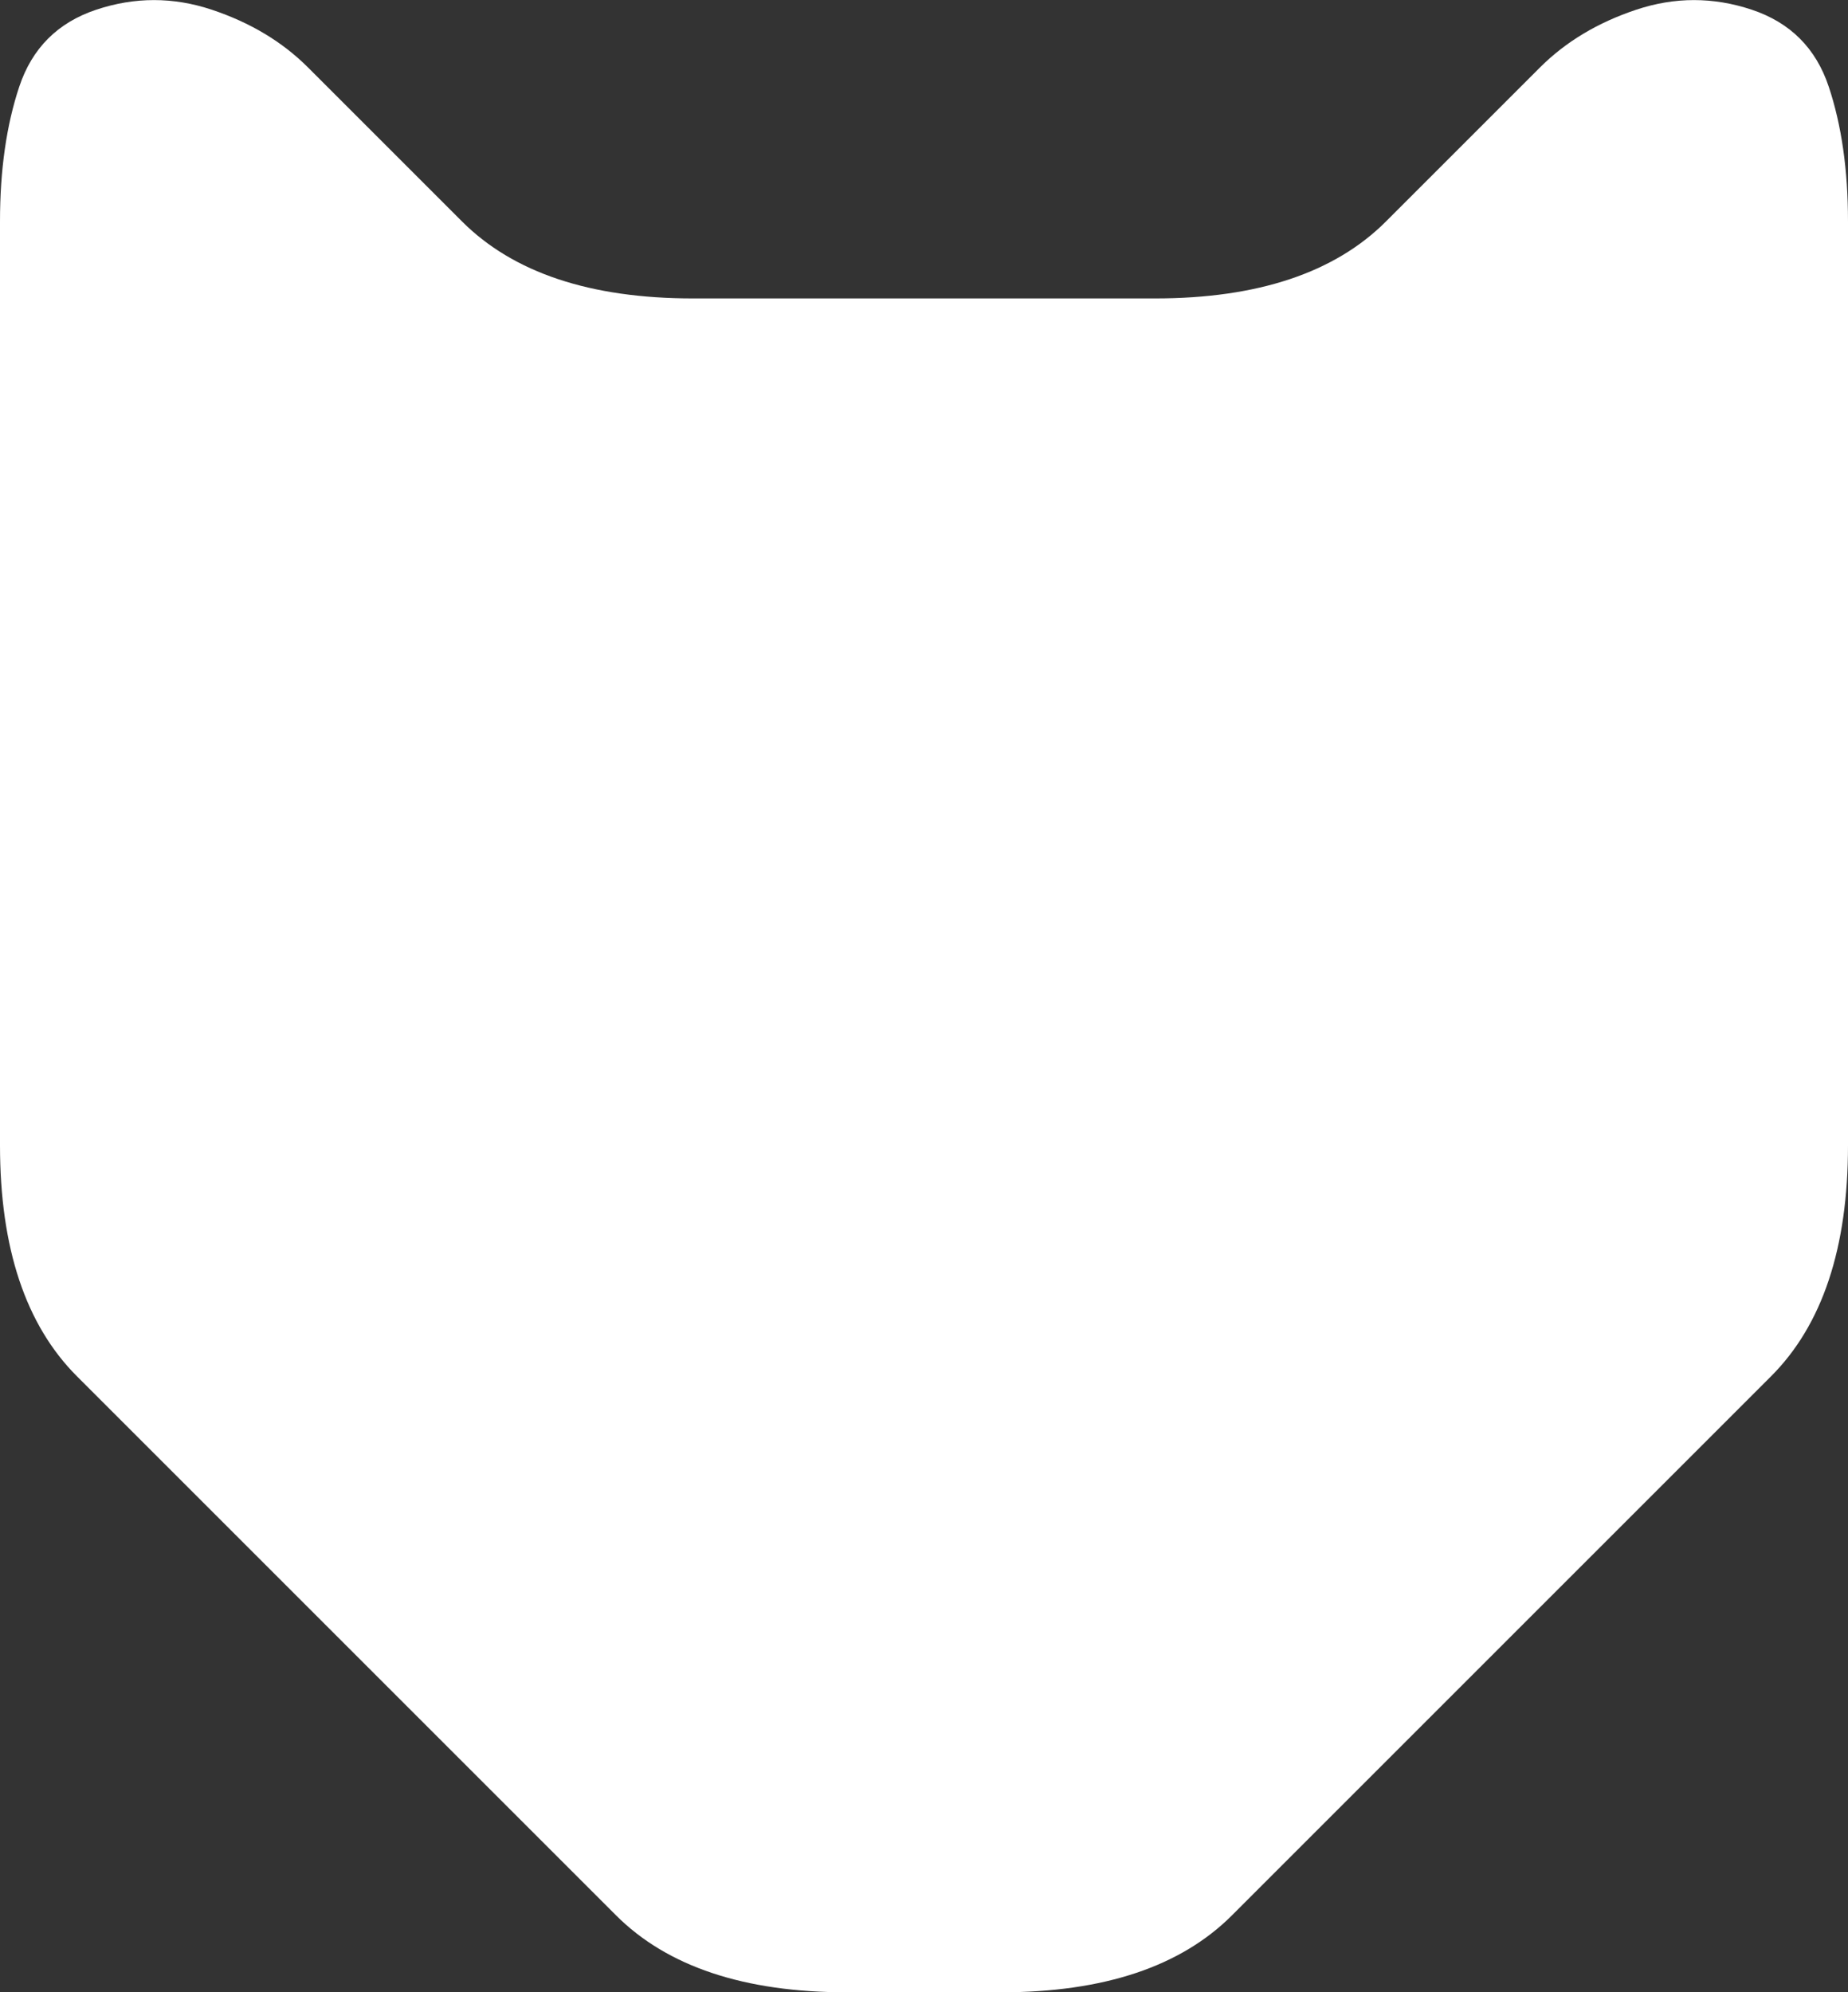
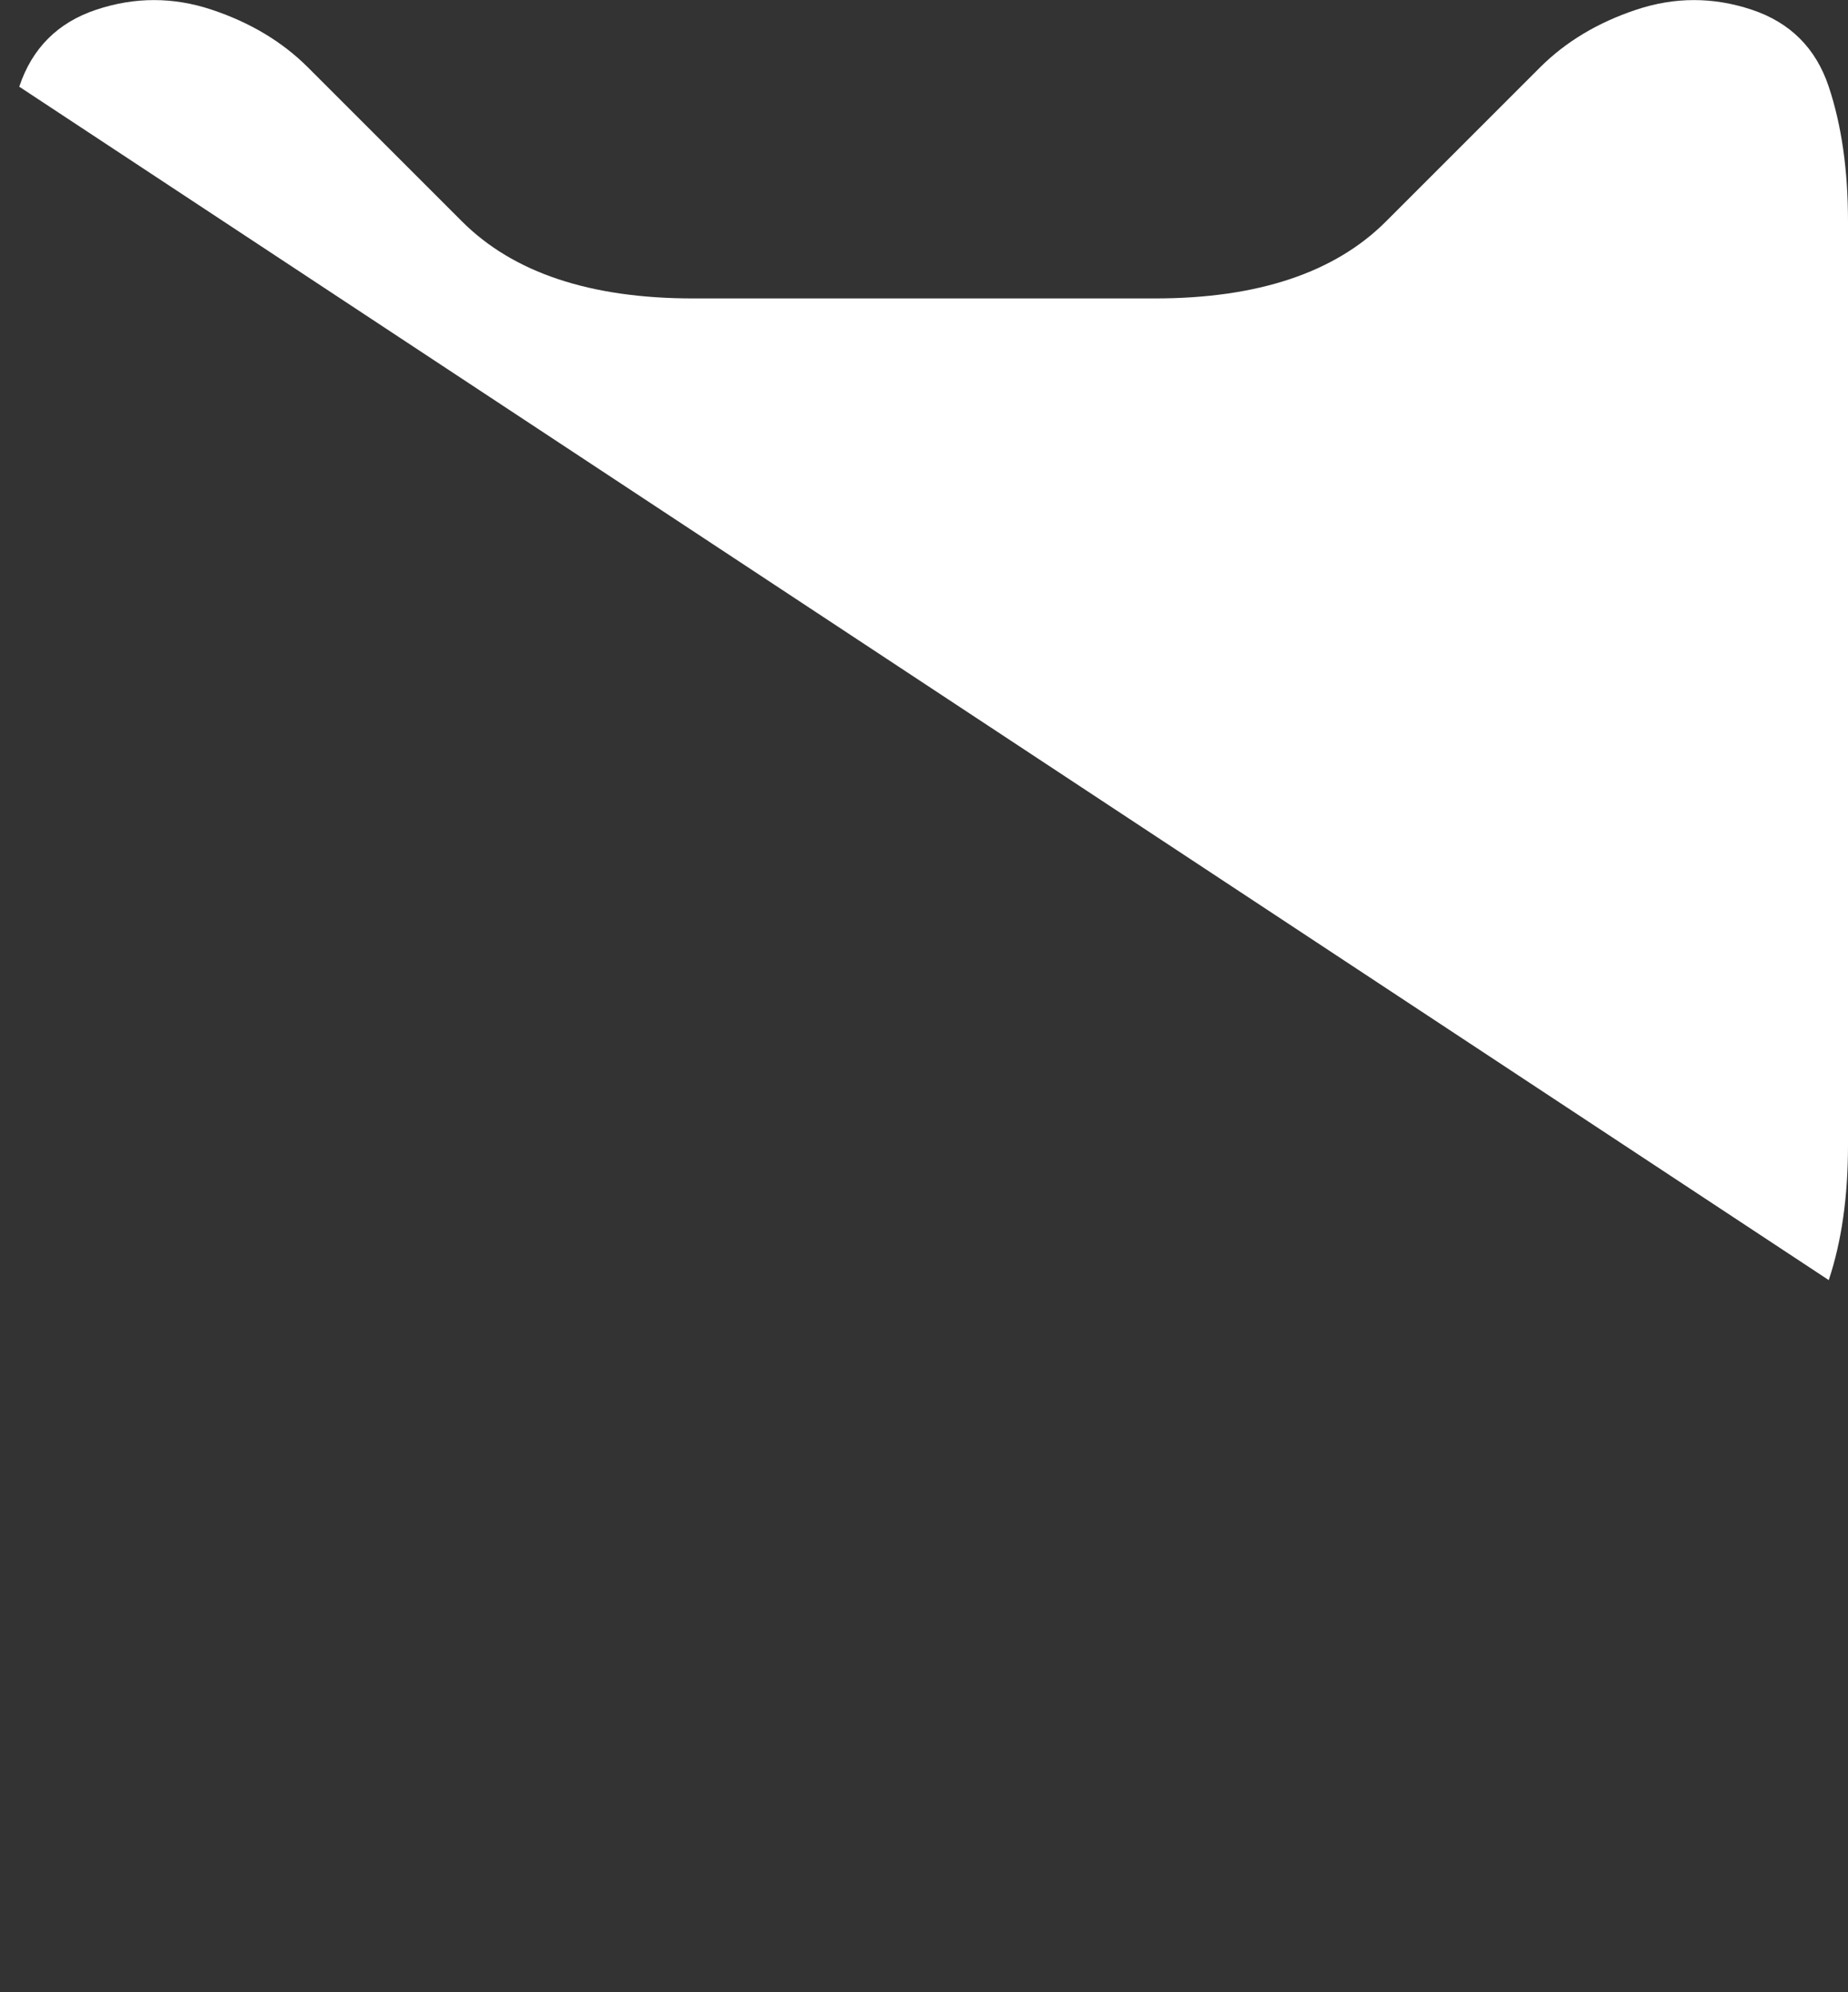
<svg xmlns="http://www.w3.org/2000/svg" xmlns:ns1="http://sodipodi.sourceforge.net/DTD/sodipodi-0.dtd" xmlns:ns2="http://www.inkscape.org/namespaces/inkscape" version="1.1" id="svg22" width="12" height="12.938" viewBox="0 0 12 12.938" ns1:docname="mode-survival.svg" ns2:version="0.92.4 (f8dce91, 2019-08-02)">
  <rect x="0" y="0" width="12" height="12.938" fill="#333333" stroke="none" />
  <defs id="defs26" />
  <ns1:namedview pagecolor="#000000" bordercolor="#666666" borderopacity="1" objecttolerance="10" gridtolerance="10" guidetolerance="10" ns2:pageopacity="0" ns2:pageshadow="2" ns2:window-width="2560" ns2:window-height="1318" id="namedview24" showgrid="false" ns2:zoom="46.093751" ns2:cx="0.55999994" ns2:cy="12.44" ns2:window-x="0" ns2:window-y="27" ns2:window-maximized="1" ns2:current-layer="g844" />
  <g id="g844" ns2:label="g844" transform="translate(-2,-2.062)">
-     <path style="fill:#ffffff;fill-opacity:1" d="M 2.125,2.625 Q 2.25,2.25 2.625,2.125 3,2 3.375,2.125 3.75,2.25 4,2.5 4.25,2.75 4.5,3 4.75,3.25 5,3.5 5.25,3.75 5.625,3.875 6,4 6.5,4 7,4 7.5,4 8,4 8.5,4 9,4 9.5,4 10,4 10.375,3.875 10.75,3.75 11,3.5 11.25,3.25 11.5,3 11.75,2.75 12,2.5 12.25,2.25 12.625,2.125 13,2 13.375,2.125 13.75,2.25 13.875,2.625 14,3 14,3.5 q 0,0.5 0,1 0,0.5 0,1 0,0.5 0,1 0,0.5 0,1 0,0.5 0,1 0,0.5 0,1 0,0.5 -0.125,0.875 Q 13.75,10.75 13.5,11 13.25,11.25 13,11.5 12.75,11.75 12.5,12 12.25,12.25 12,12.5 11.75,12.75 11.5,13 11.25,13.25 11,13.5 10.75,13.75 10.5,14 10.25,14.25 10,14.5 9.75,14.75 9.375,14.875 9,15 8.5,15 8,15 7.5,15 7,15 6.625,14.875 6.25,14.75 6,14.5 5.75,14.25 5.5,14 5.25,13.75 5,13.5 4.75,13.25 4.5,13 4.25,12.75 4,12.5 3.75,12.25 3.5,12 3.25,11.75 3,11.5 2.75,11.25 2.5,11 2.25,10.75 2.125,10.375 2,10 2,9.5 2,9 2,8.5 2,8 2,7.5 2,7 2,6.5 2,6 2,5.5 2,5 2,4.5 2,4 2,3.5 2,3 2.125,2.625" id="path842" ns2:connector-curvature="0" />
+     <path style="fill:#ffffff;fill-opacity:1" d="M 2.125,2.625 Q 2.25,2.25 2.625,2.125 3,2 3.375,2.125 3.75,2.25 4,2.5 4.25,2.75 4.5,3 4.75,3.25 5,3.5 5.25,3.75 5.625,3.875 6,4 6.5,4 7,4 7.5,4 8,4 8.5,4 9,4 9.5,4 10,4 10.375,3.875 10.75,3.75 11,3.5 11.25,3.25 11.5,3 11.75,2.75 12,2.5 12.25,2.25 12.625,2.125 13,2 13.375,2.125 13.75,2.25 13.875,2.625 14,3 14,3.5 q 0,0.5 0,1 0,0.5 0,1 0,0.5 0,1 0,0.5 0,1 0,0.5 0,1 0,0.5 0,1 0,0.5 -0.125,0.875 " id="path842" ns2:connector-curvature="0" />
  </g>
</svg>